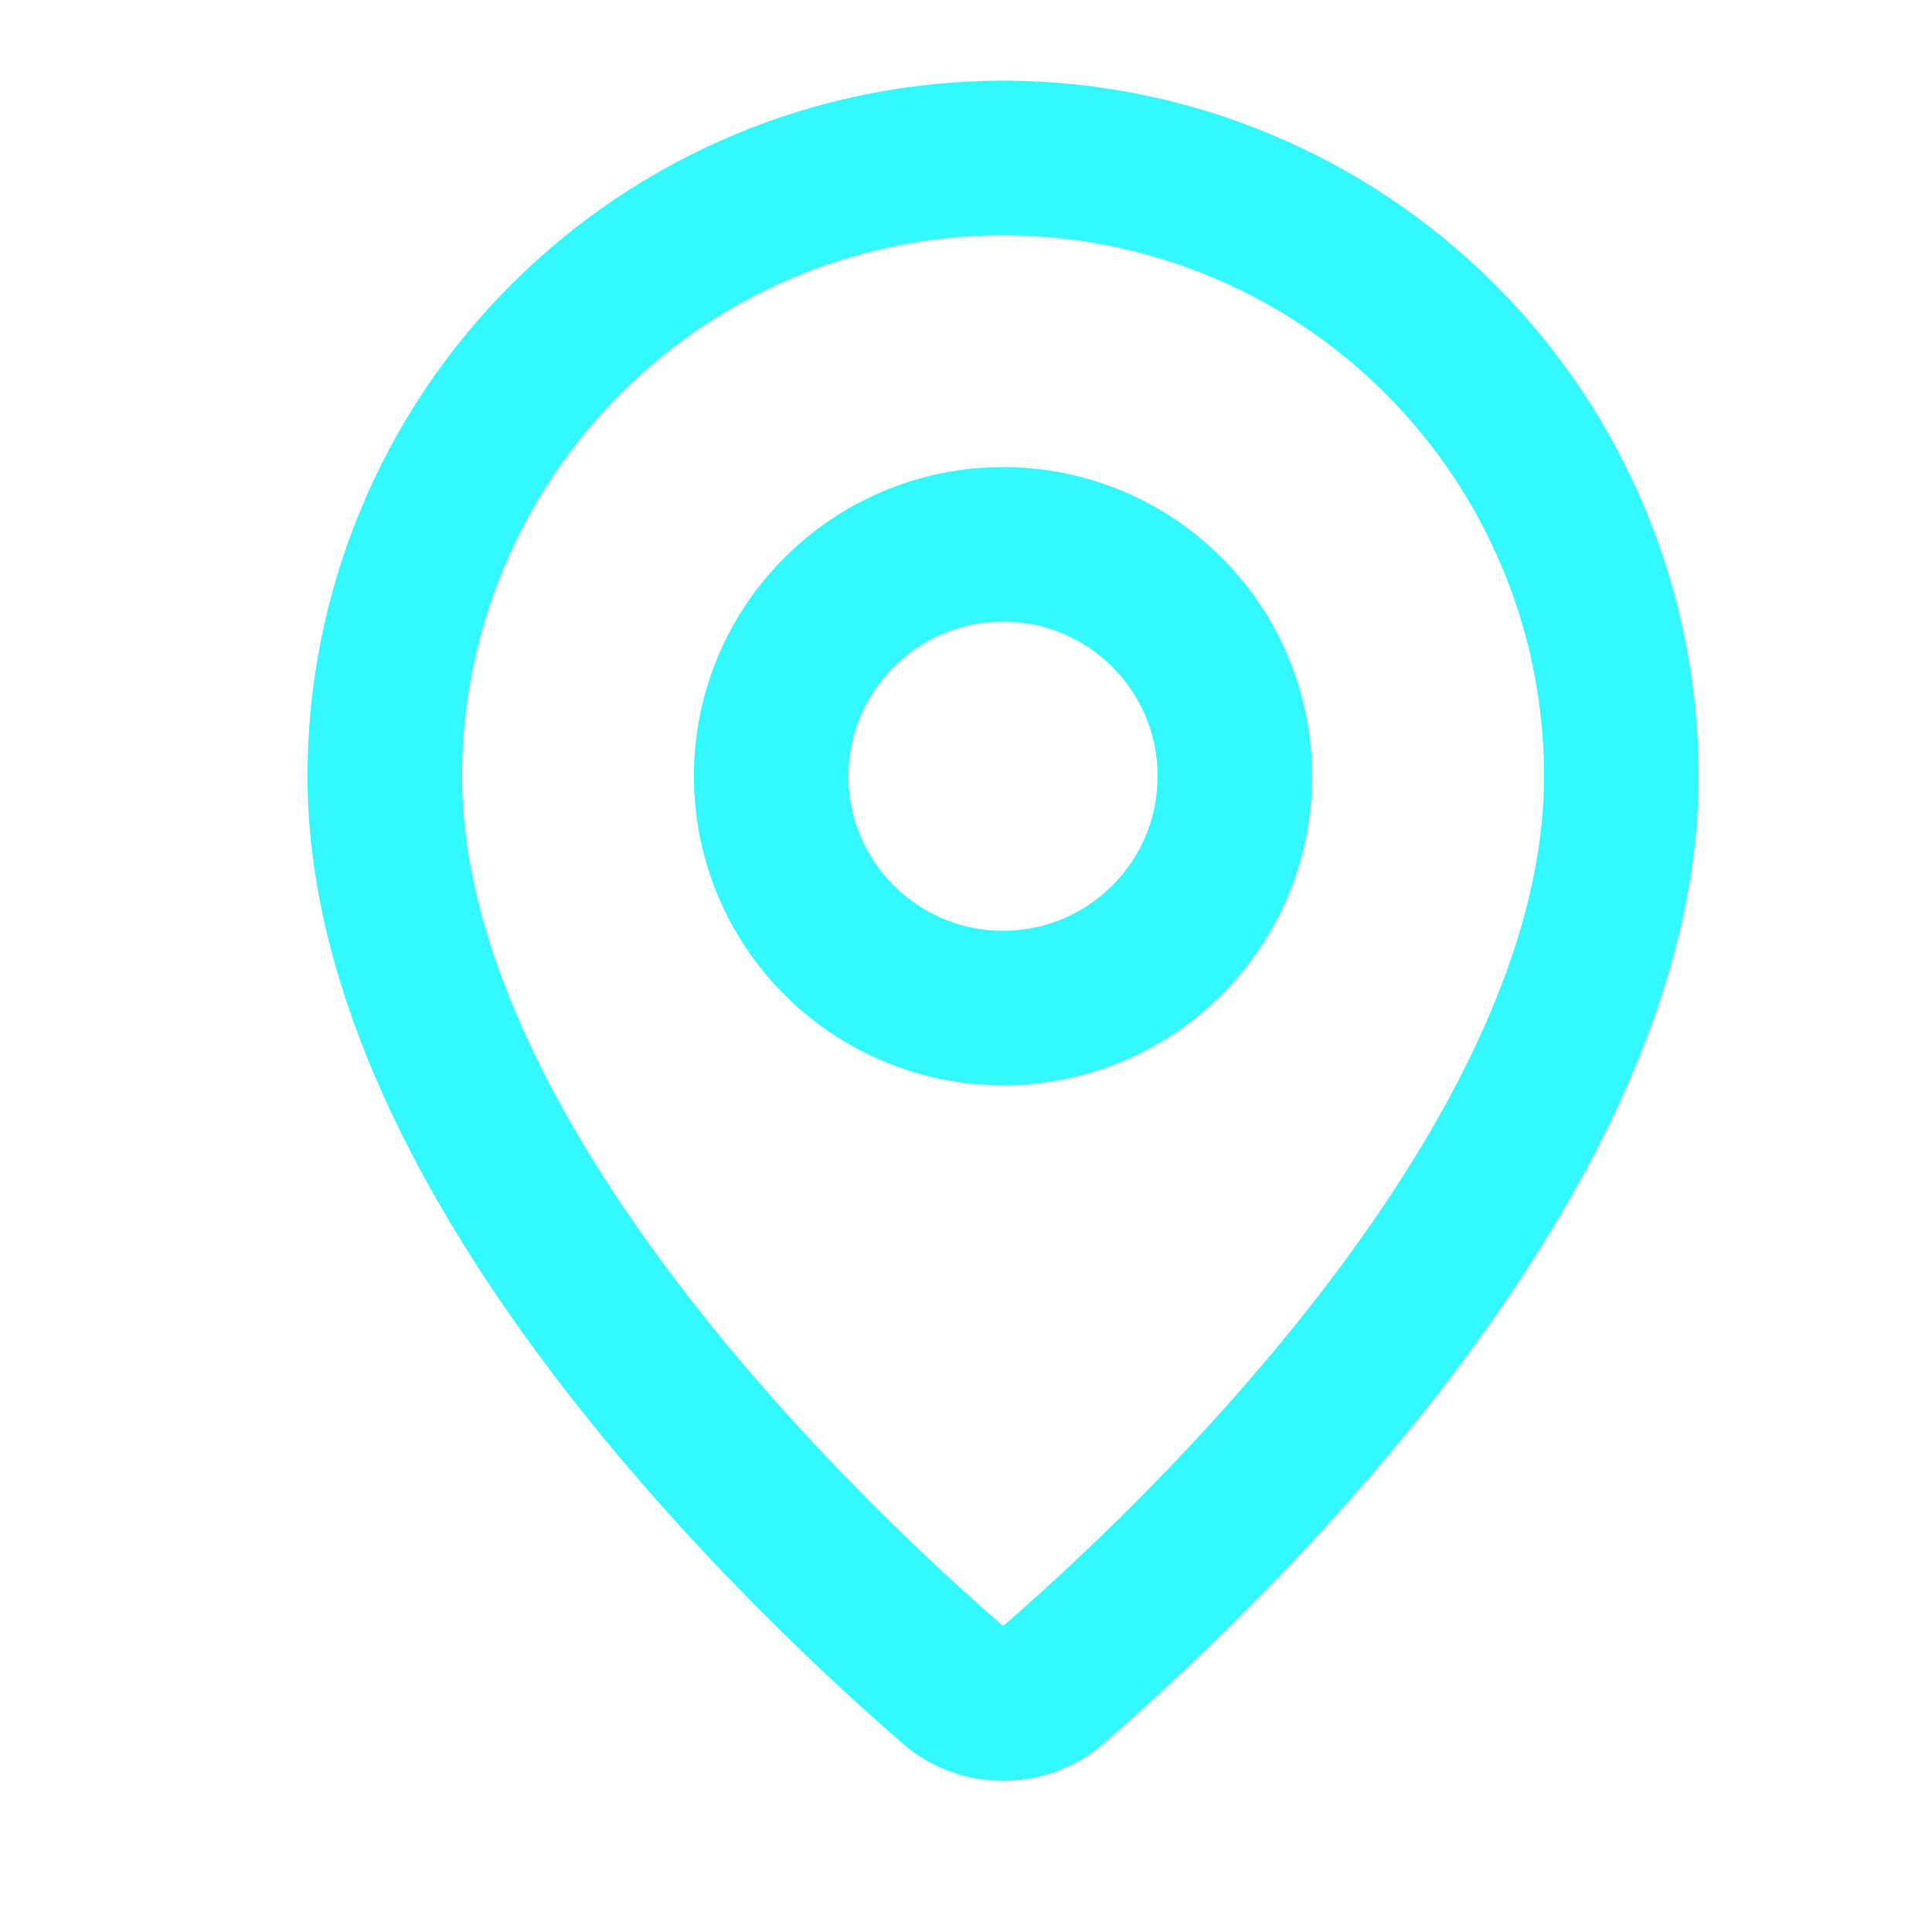
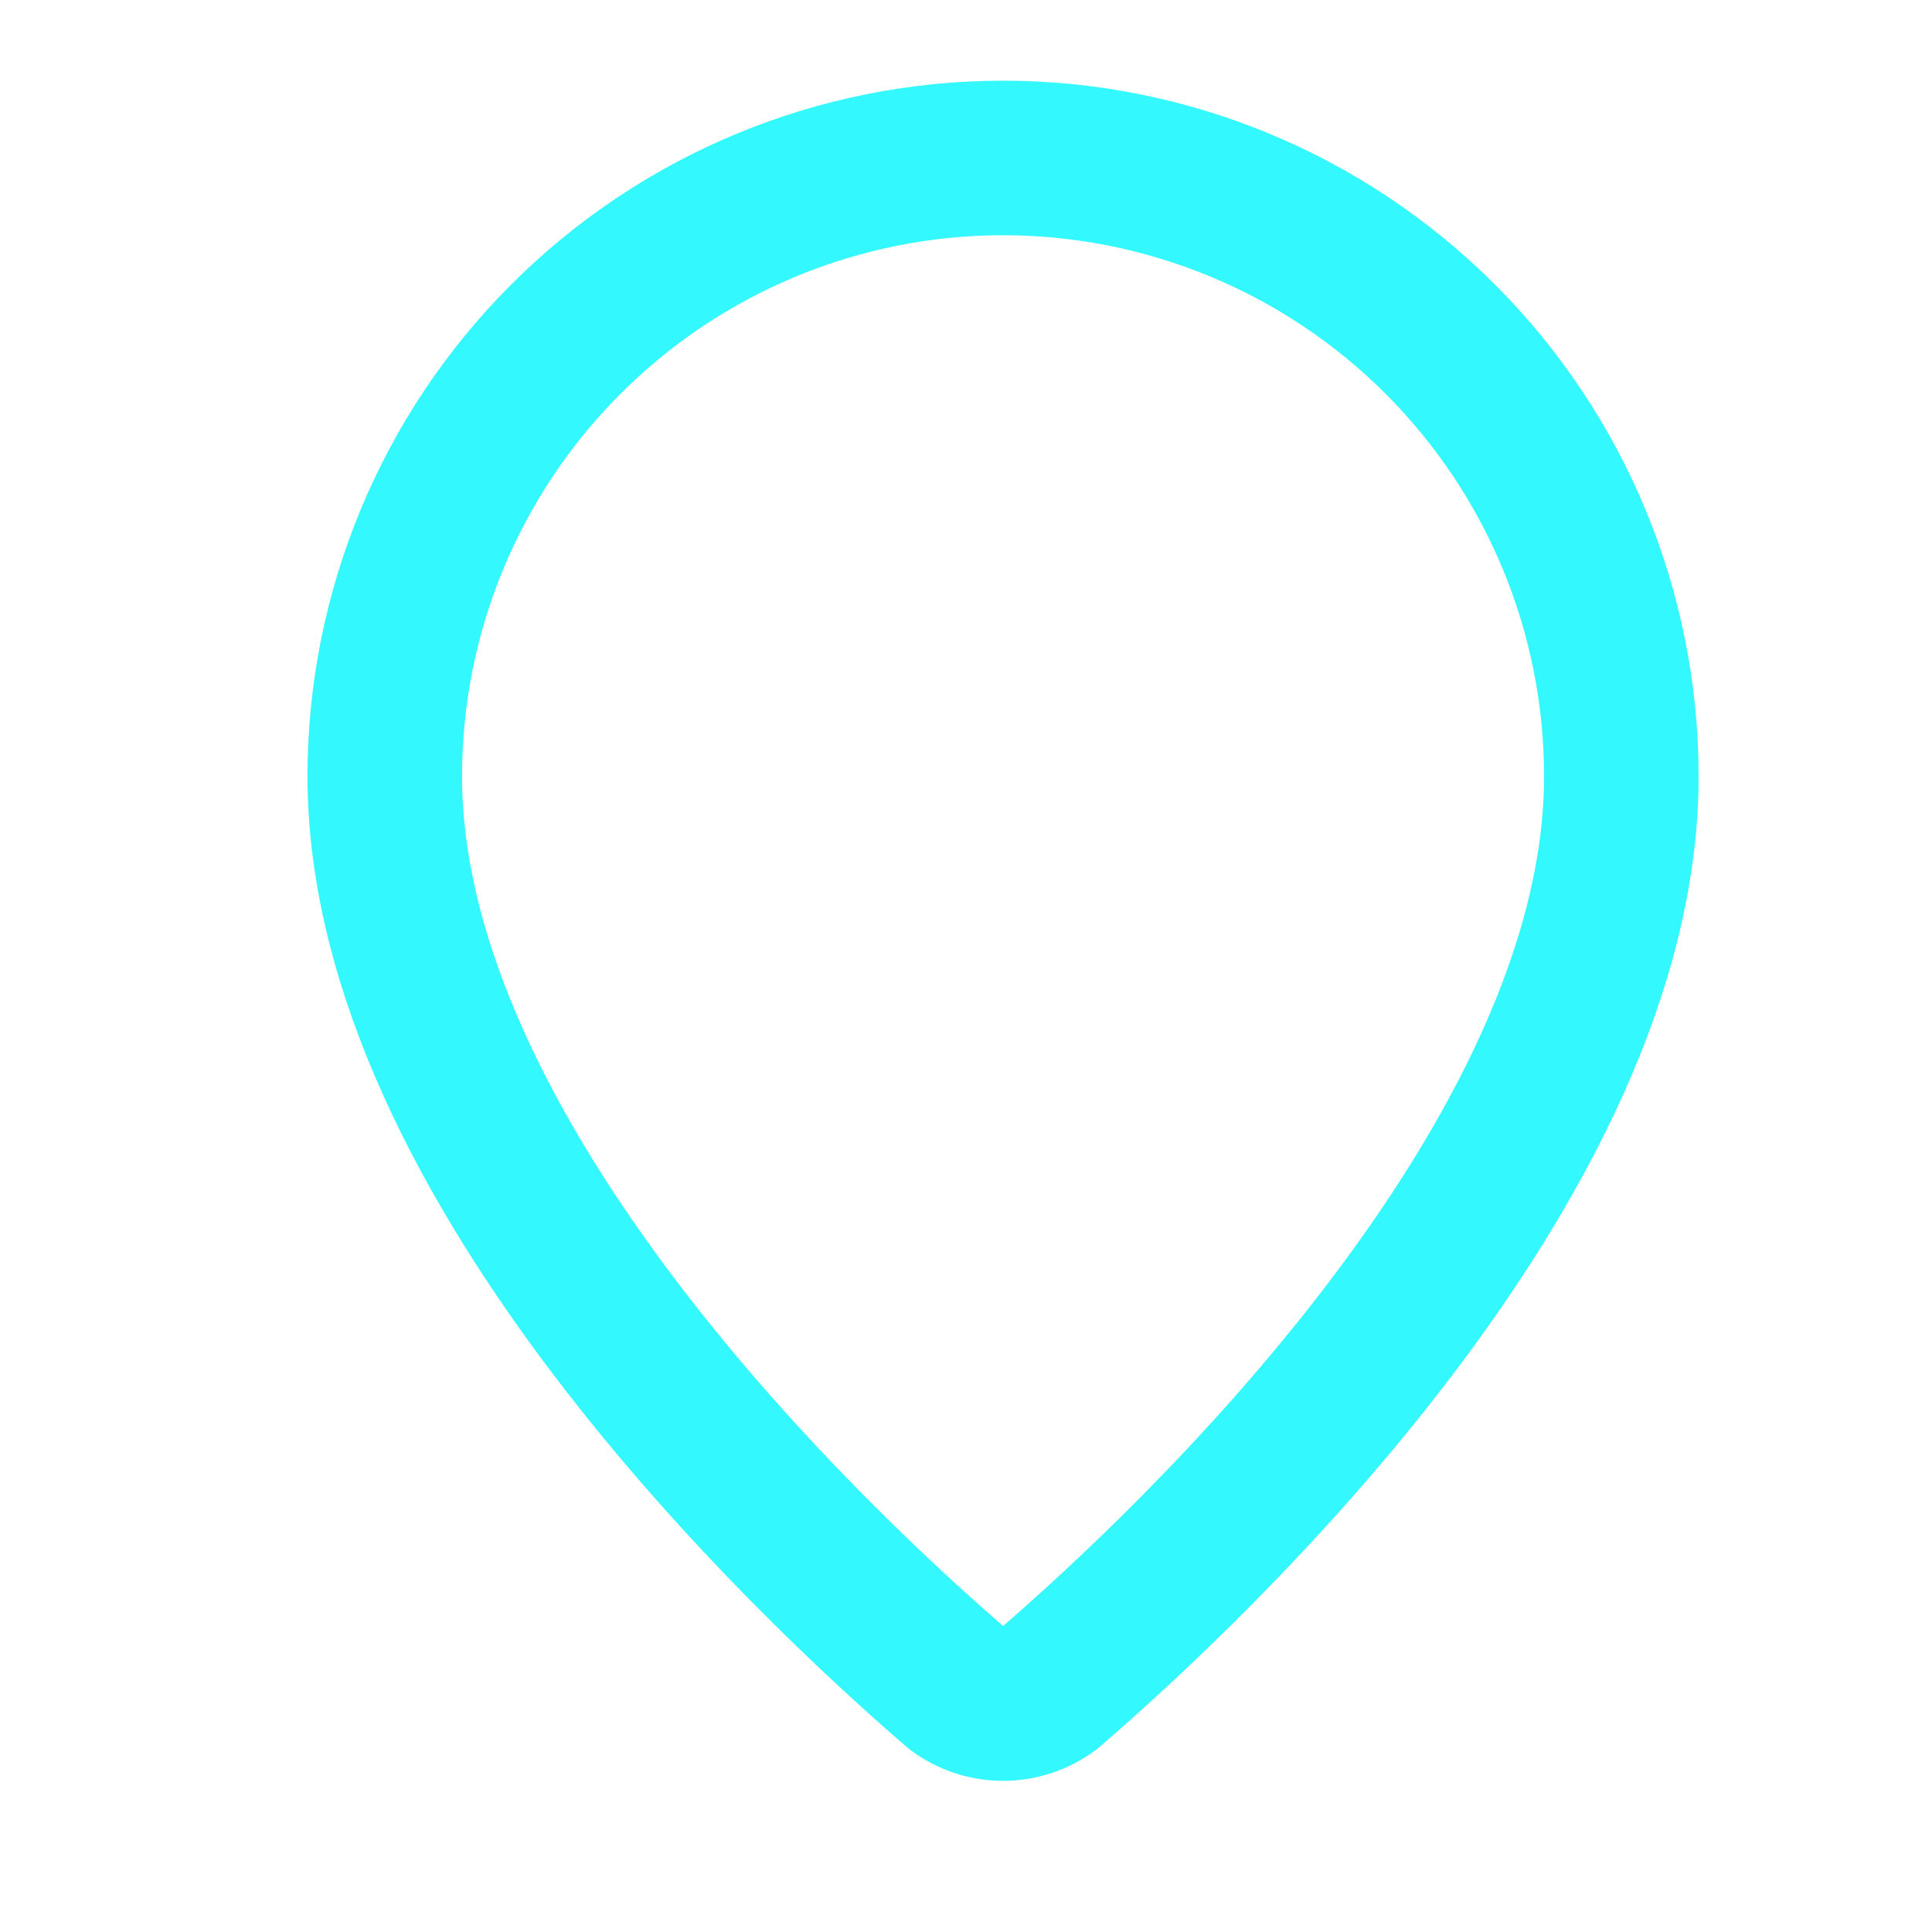
<svg xmlns="http://www.w3.org/2000/svg" width="25" height="25" viewBox="0 0 25 25" fill="none">
  <path d="M20.98 10.044C20.98 15.037 15.441 20.237 13.581 21.843C13.407 21.974 13.196 22.044 12.979 22.044C12.763 22.044 12.552 21.974 12.379 21.843C10.518 20.237 4.979 15.037 4.979 10.044C4.979 7.923 5.822 5.888 7.323 4.388C8.823 2.887 10.858 2.044 12.979 2.044C15.101 2.044 17.136 2.887 18.636 4.388C20.137 5.888 20.98 7.923 20.98 10.044Z" stroke="#33F8FD" stroke-width="2" stroke-linecap="round" stroke-linejoin="round" />
-   <path d="M12.979 13.044C14.636 13.044 15.979 11.701 15.979 10.044C15.979 8.388 14.636 7.044 12.979 7.044C11.323 7.044 9.979 8.388 9.979 10.044C9.979 11.701 11.323 13.044 12.979 13.044Z" stroke="#33F8FD" stroke-width="2" stroke-linecap="round" stroke-linejoin="round" />
</svg>